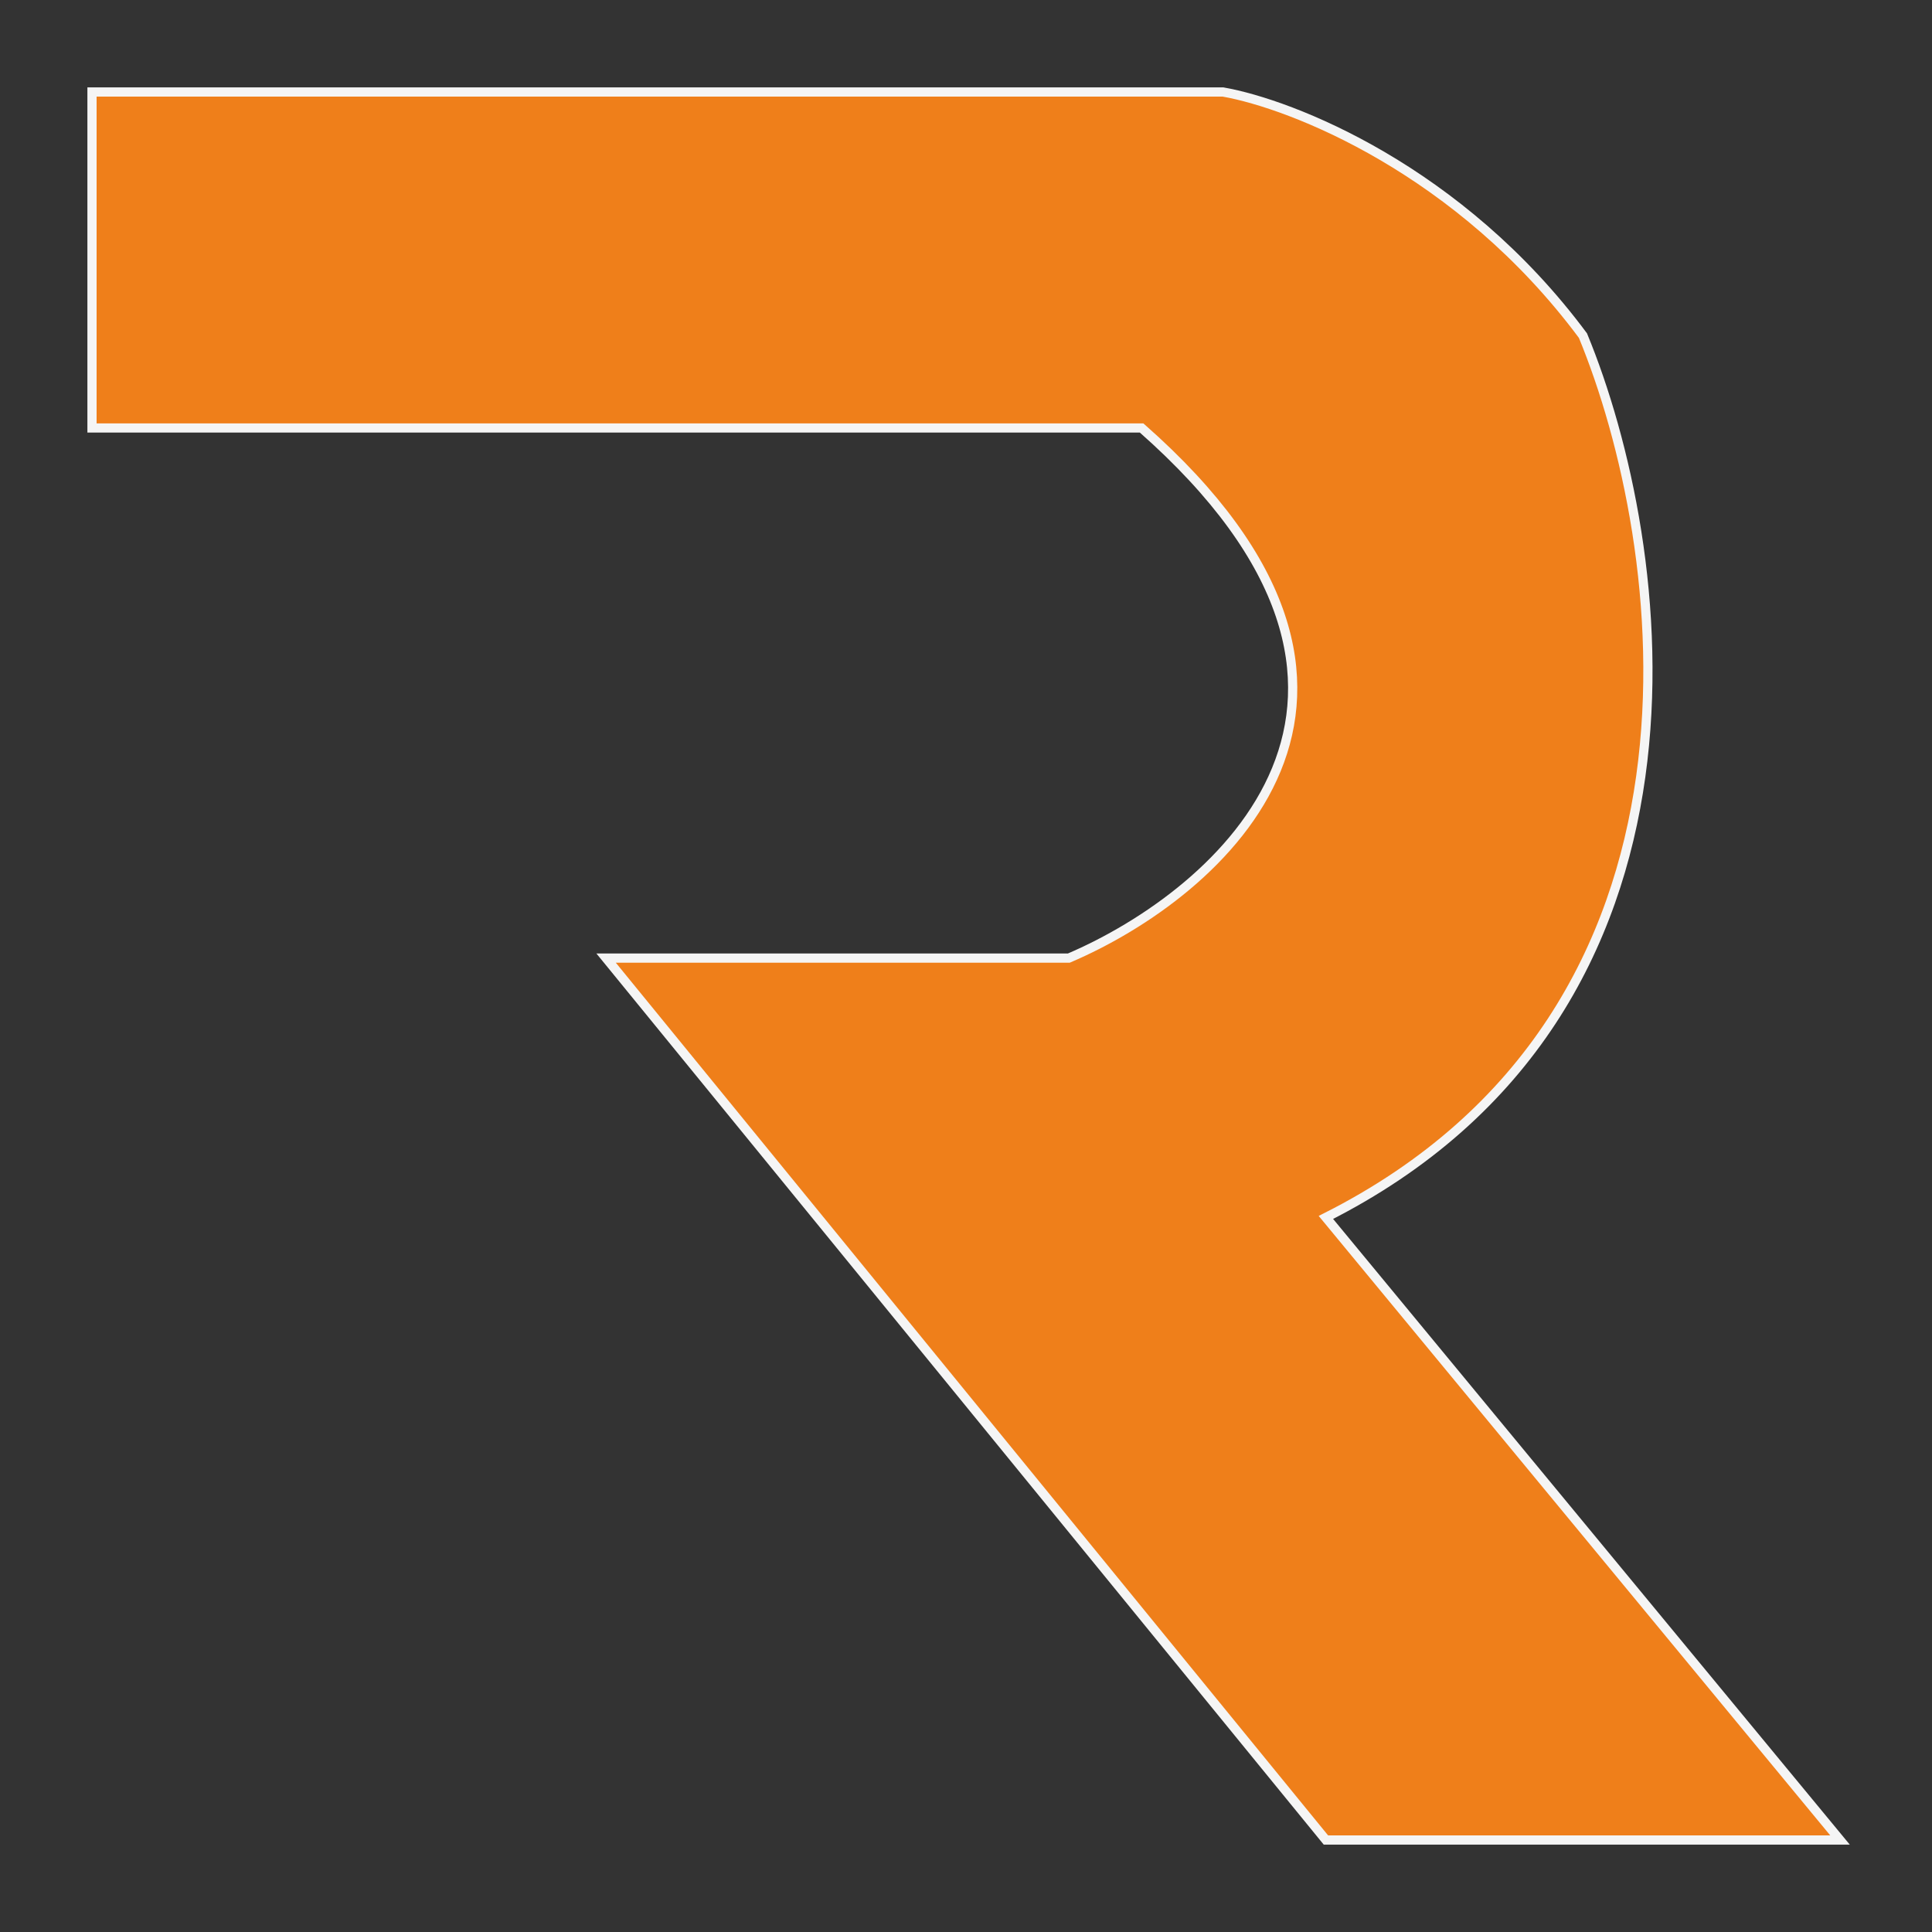
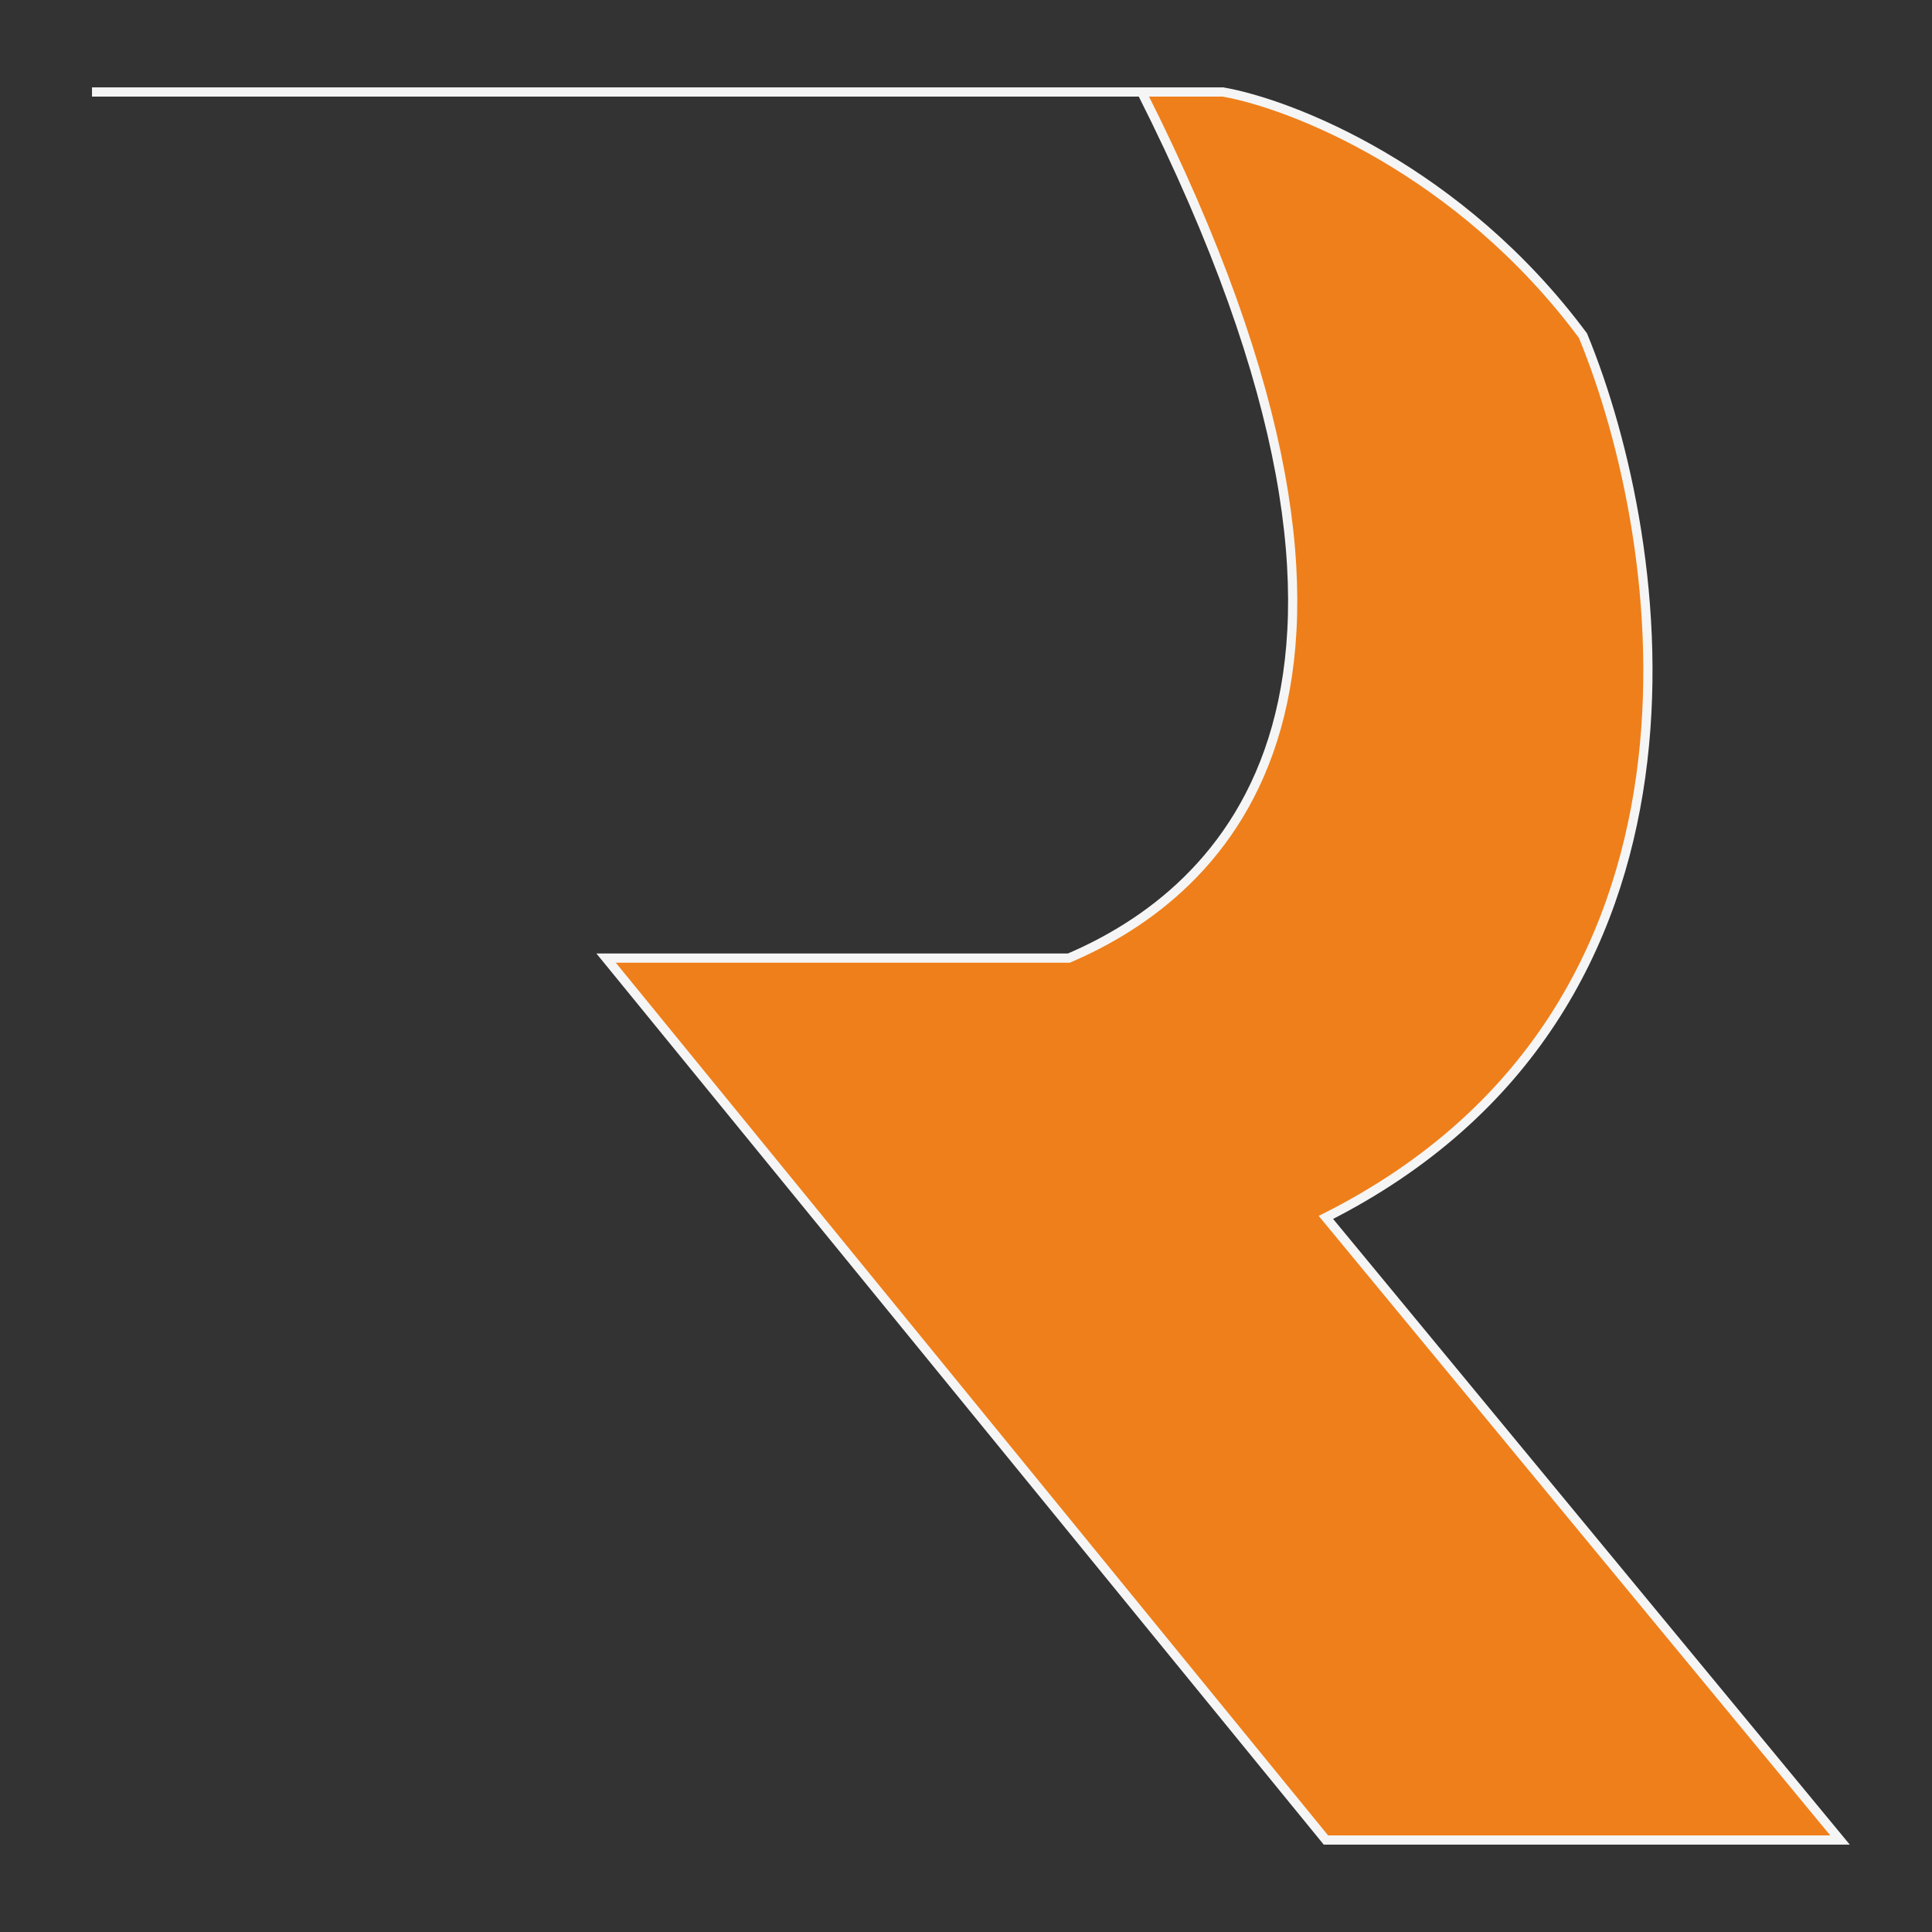
<svg xmlns="http://www.w3.org/2000/svg" width="21" height="21" viewBox="0 0 21 21" fill="none">
  <rect x="0" y="0" width="21" height="21" fill="#333333" stroke="none" />
-   <path d="M1 1V4.652H12.409C15.724 7.574 13.263 9.711 11.618 10.414H6.588L14.412 20H20L14.412 13.233C18.882 10.978 18.137 5.903 17.206 3.648C15.865 1.843 14.039 1.131 13.294 1H1Z" fill="#EF7F1A" stroke="#F5F5F5" stroke-width="0.1" />
+   <path d="M1 1H12.409C15.724 7.574 13.263 9.711 11.618 10.414H6.588L14.412 20H20L14.412 13.233C18.882 10.978 18.137 5.903 17.206 3.648C15.865 1.843 14.039 1.131 13.294 1H1Z" fill="#EF7F1A" stroke="#F5F5F5" stroke-width="0.1" />
</svg>